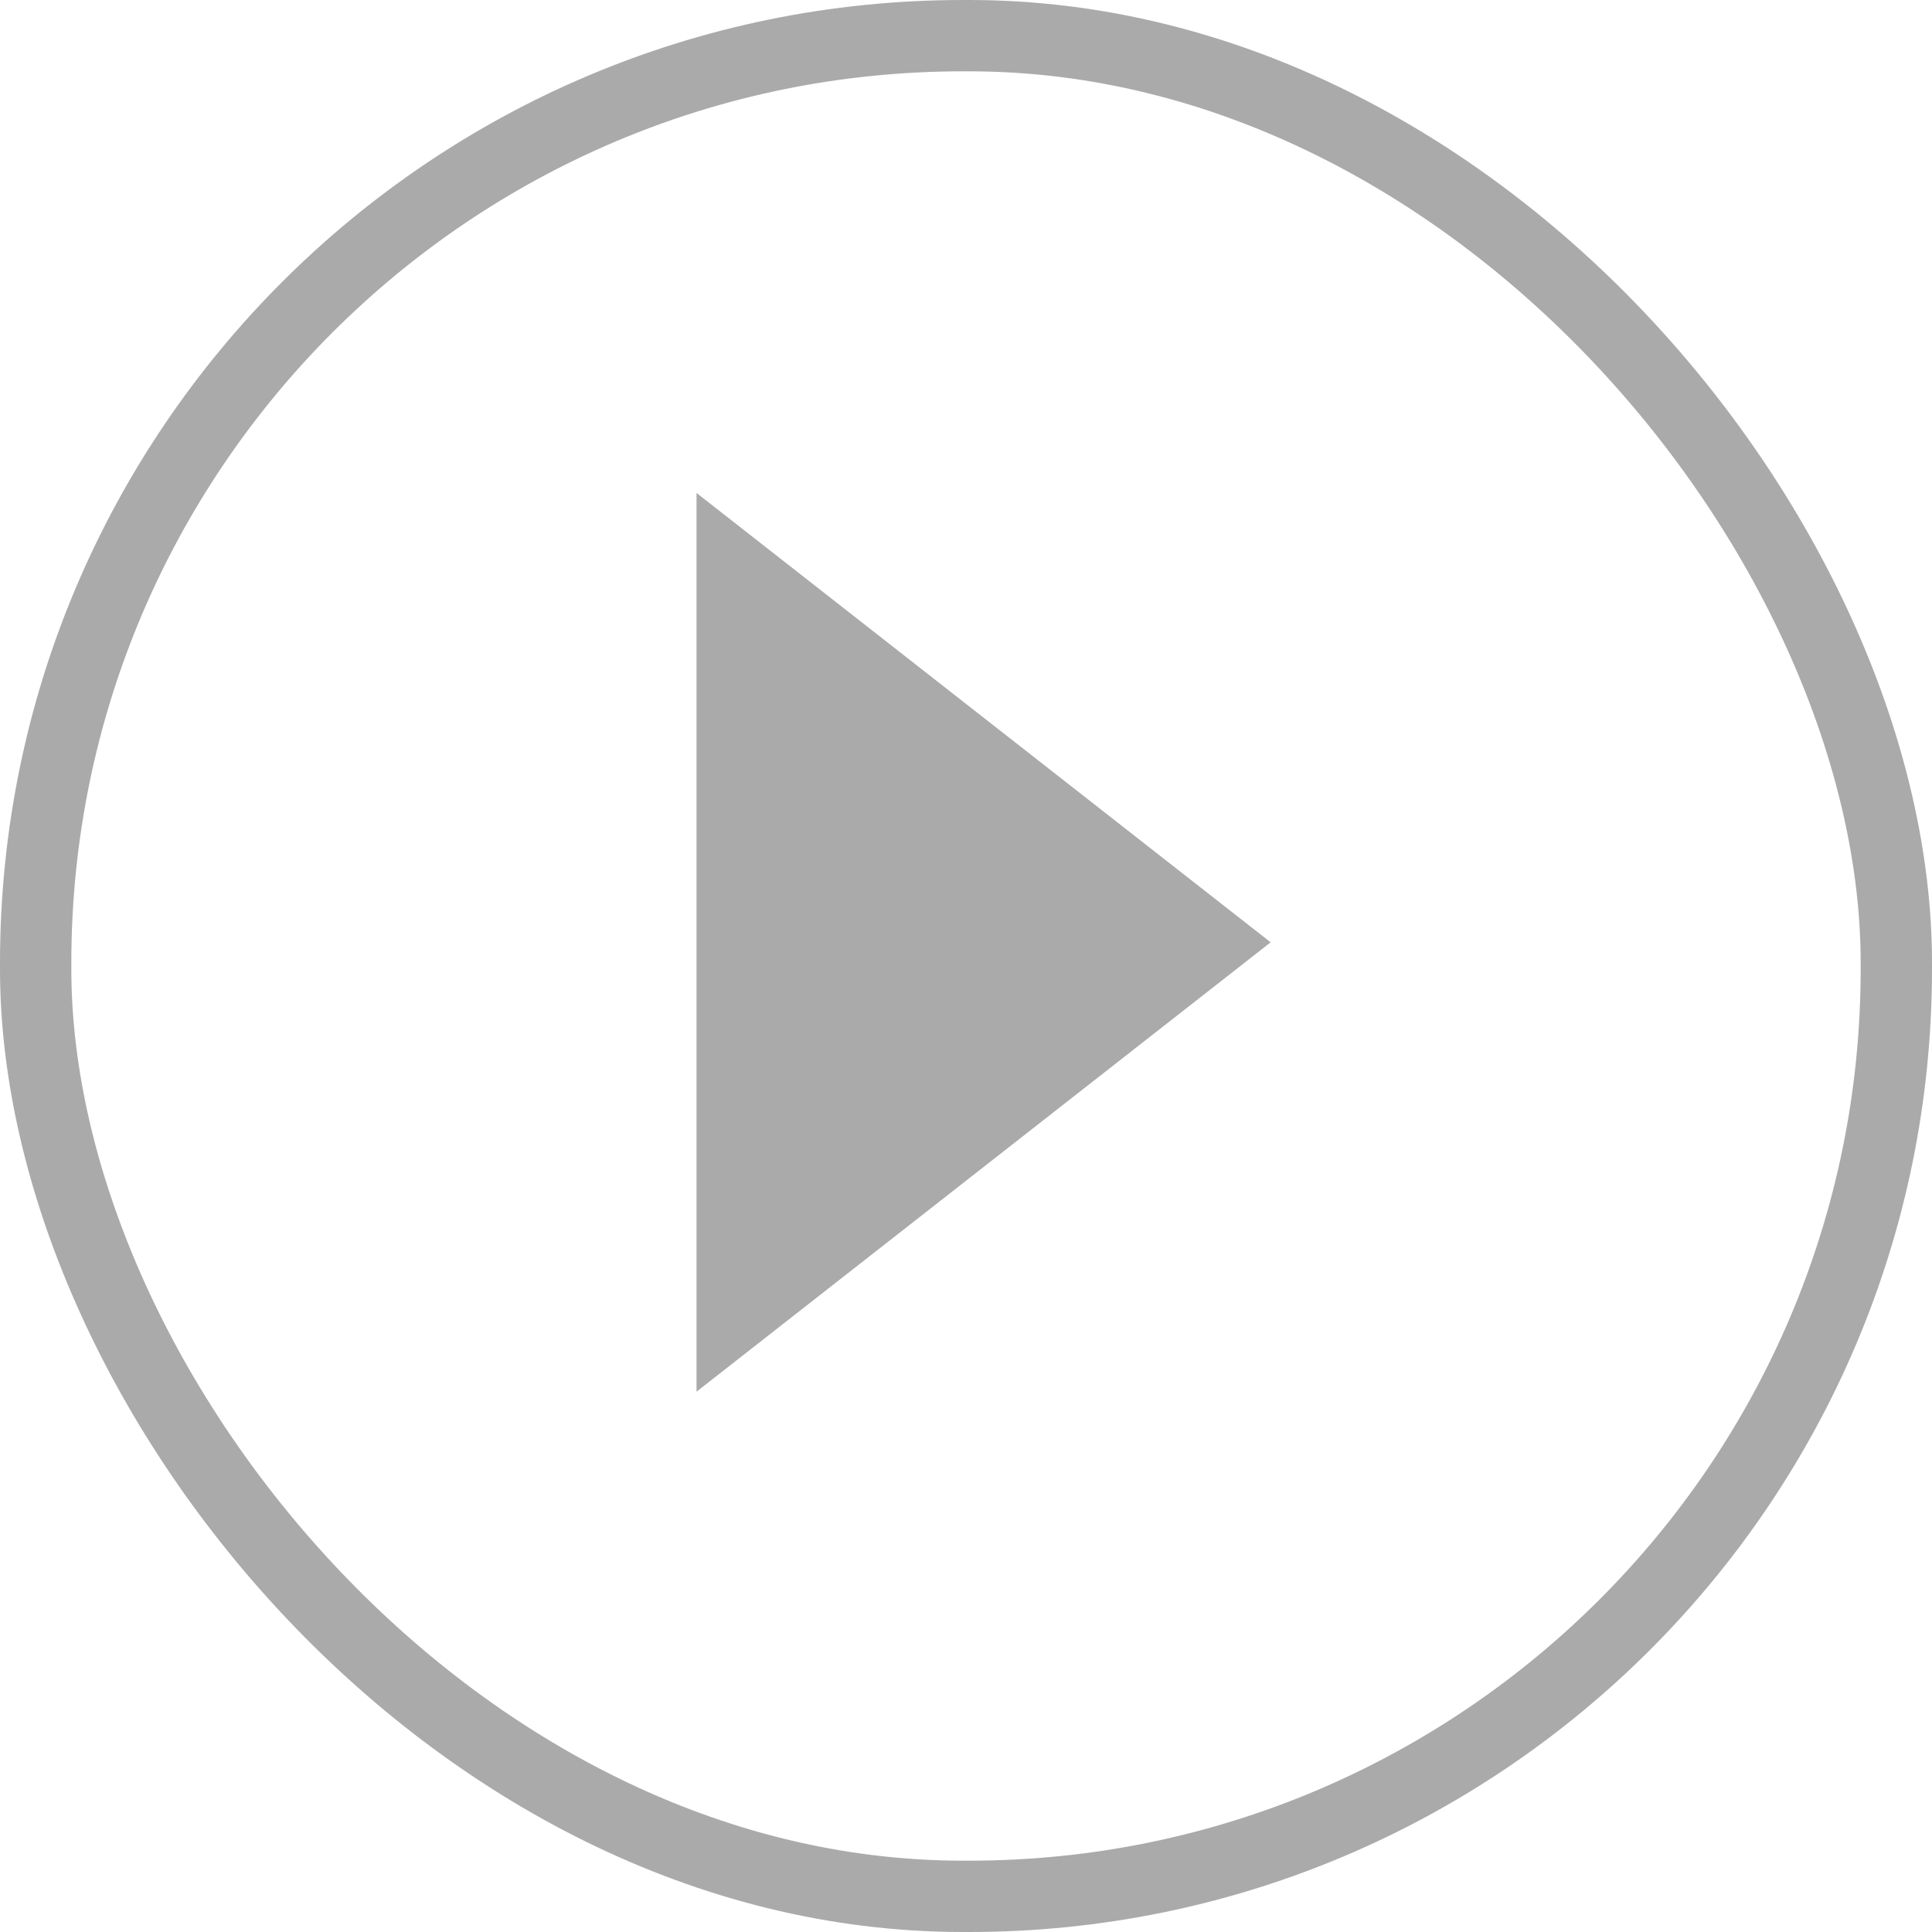
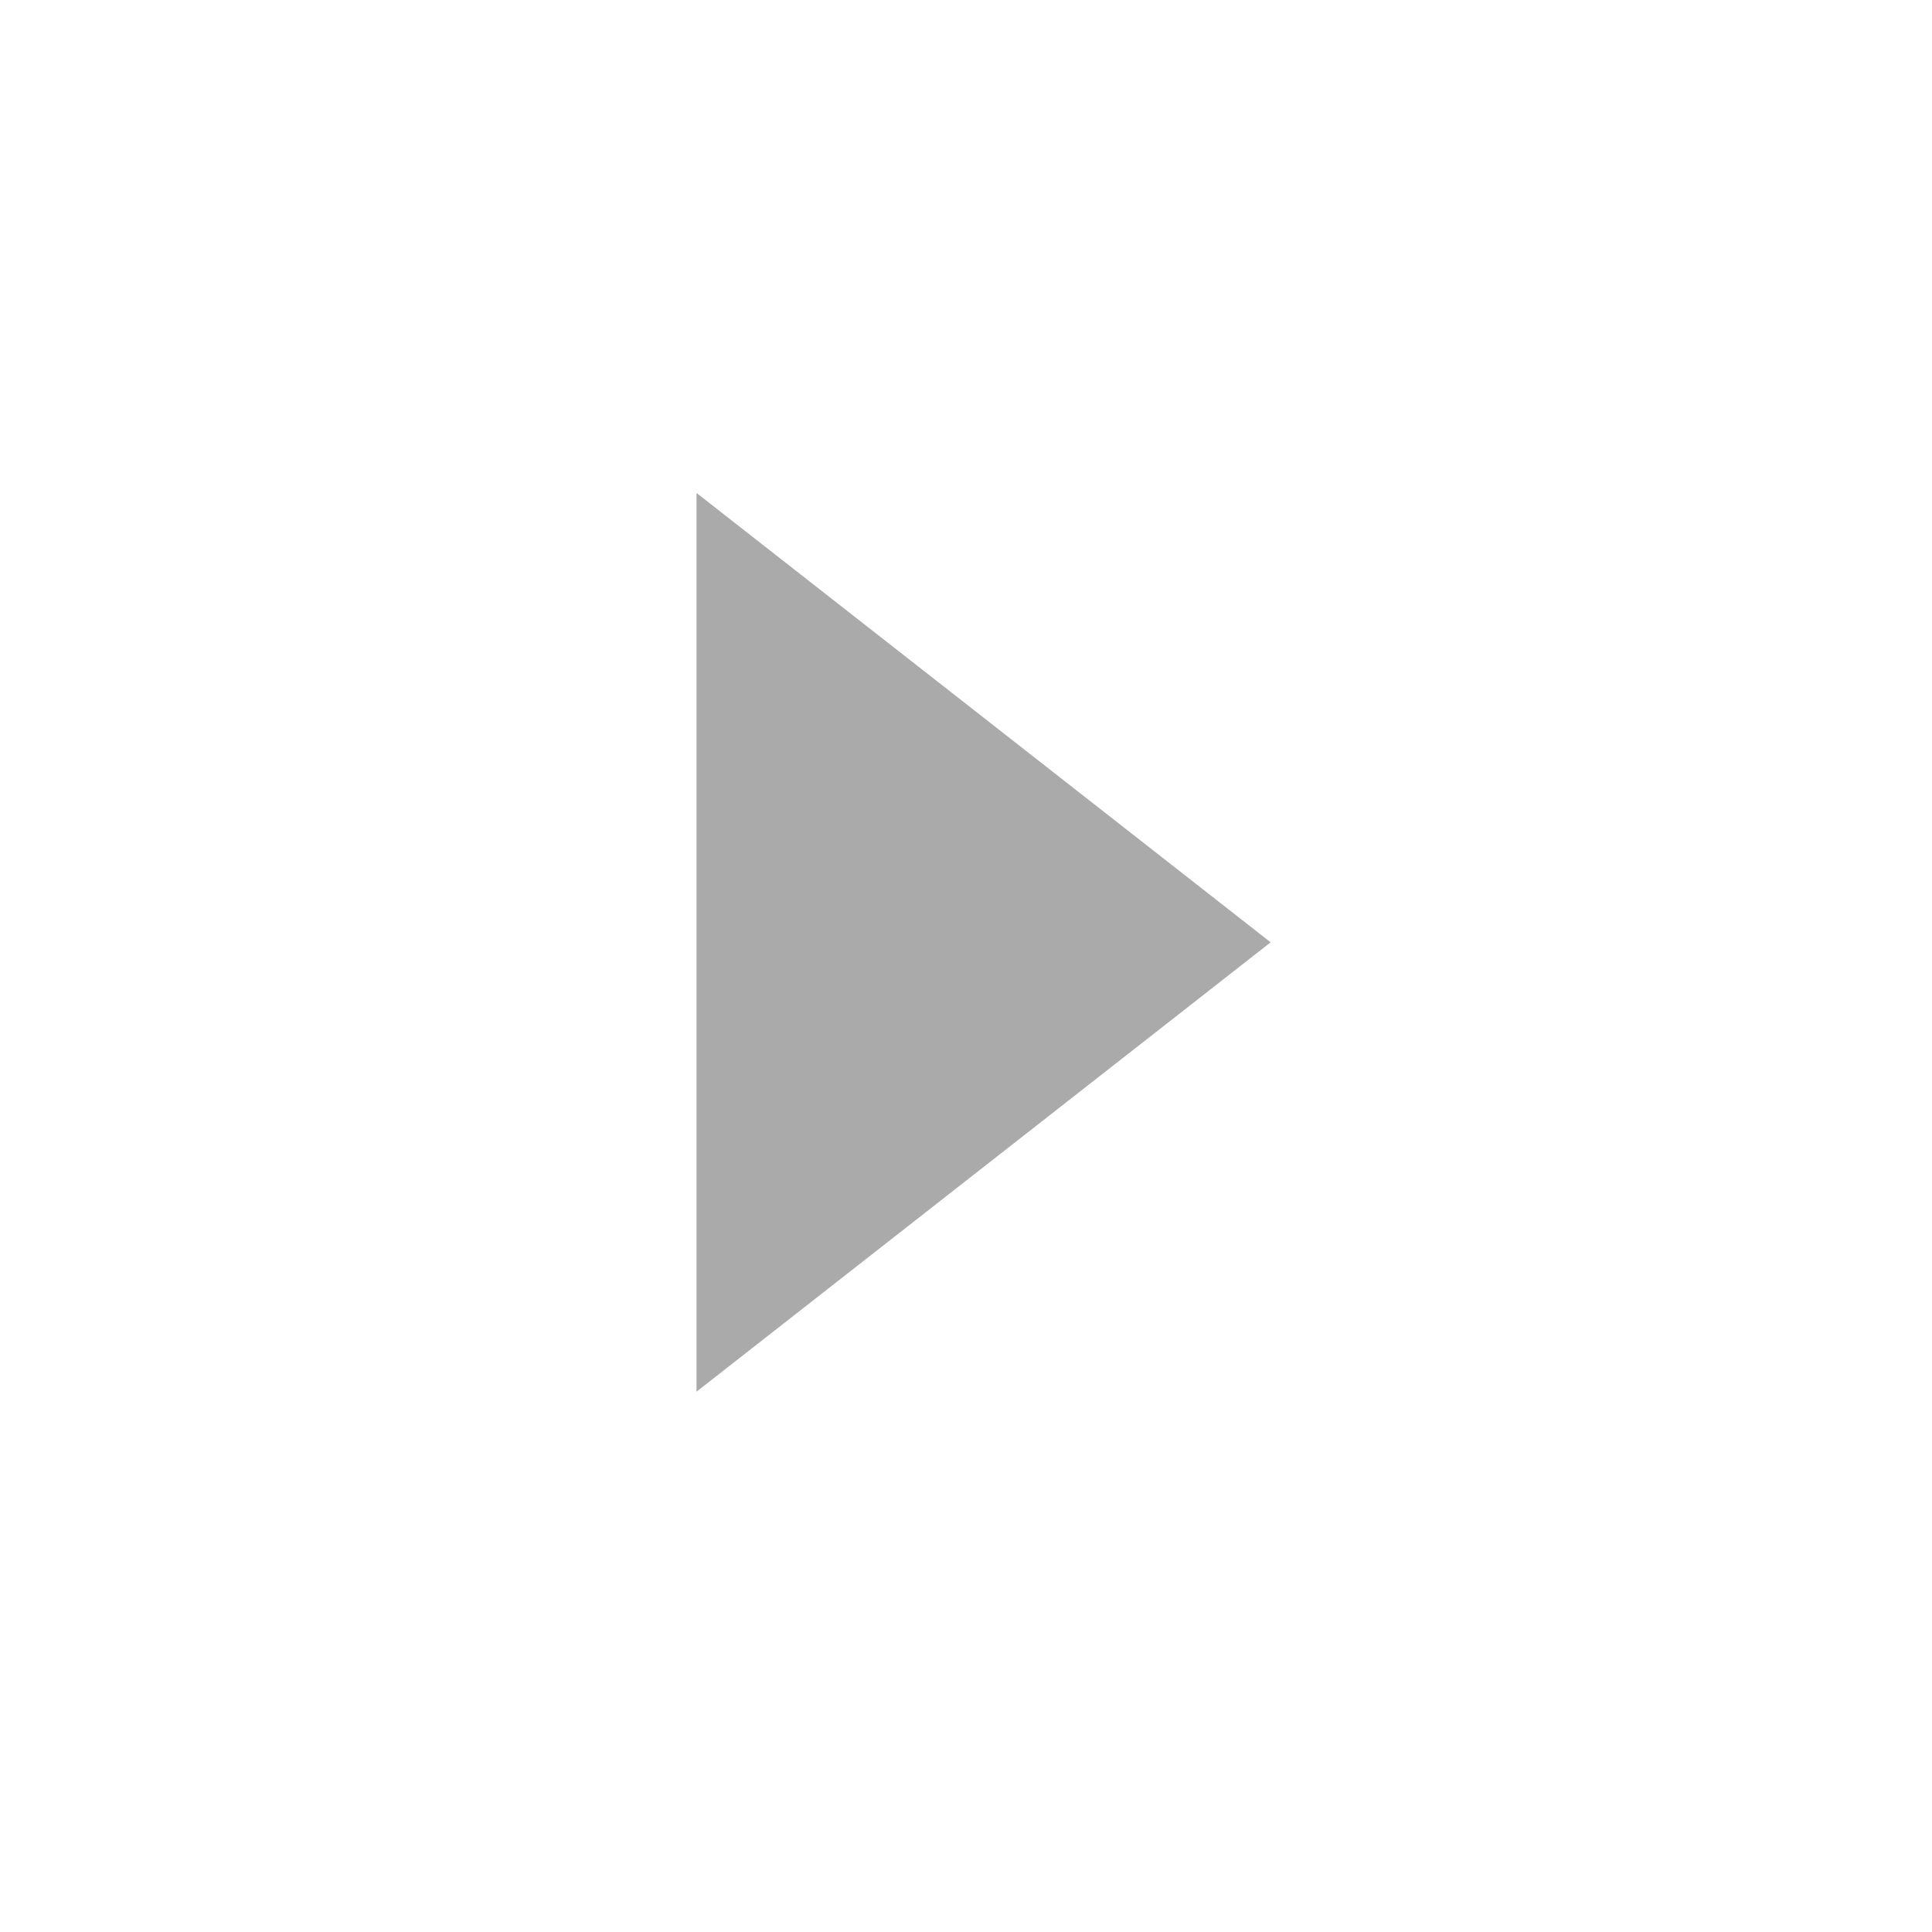
<svg xmlns="http://www.w3.org/2000/svg" width="27.086" height="27.086" viewBox="0 0 27.086 27.086">
  <g transform="translate(0.5 0.5)">
-     <rect width="26.086" height="26.086" rx="13" transform="translate(0 0)" fill="none" stroke="#aaa" stroke-miterlimit="10" stroke-width="1" />
    <path d="M746.5,480.308l8.049,6.3-8.049,6.3" transform="translate(-737.235 -473.897)" fill="#aaa" />
  </g>
</svg>